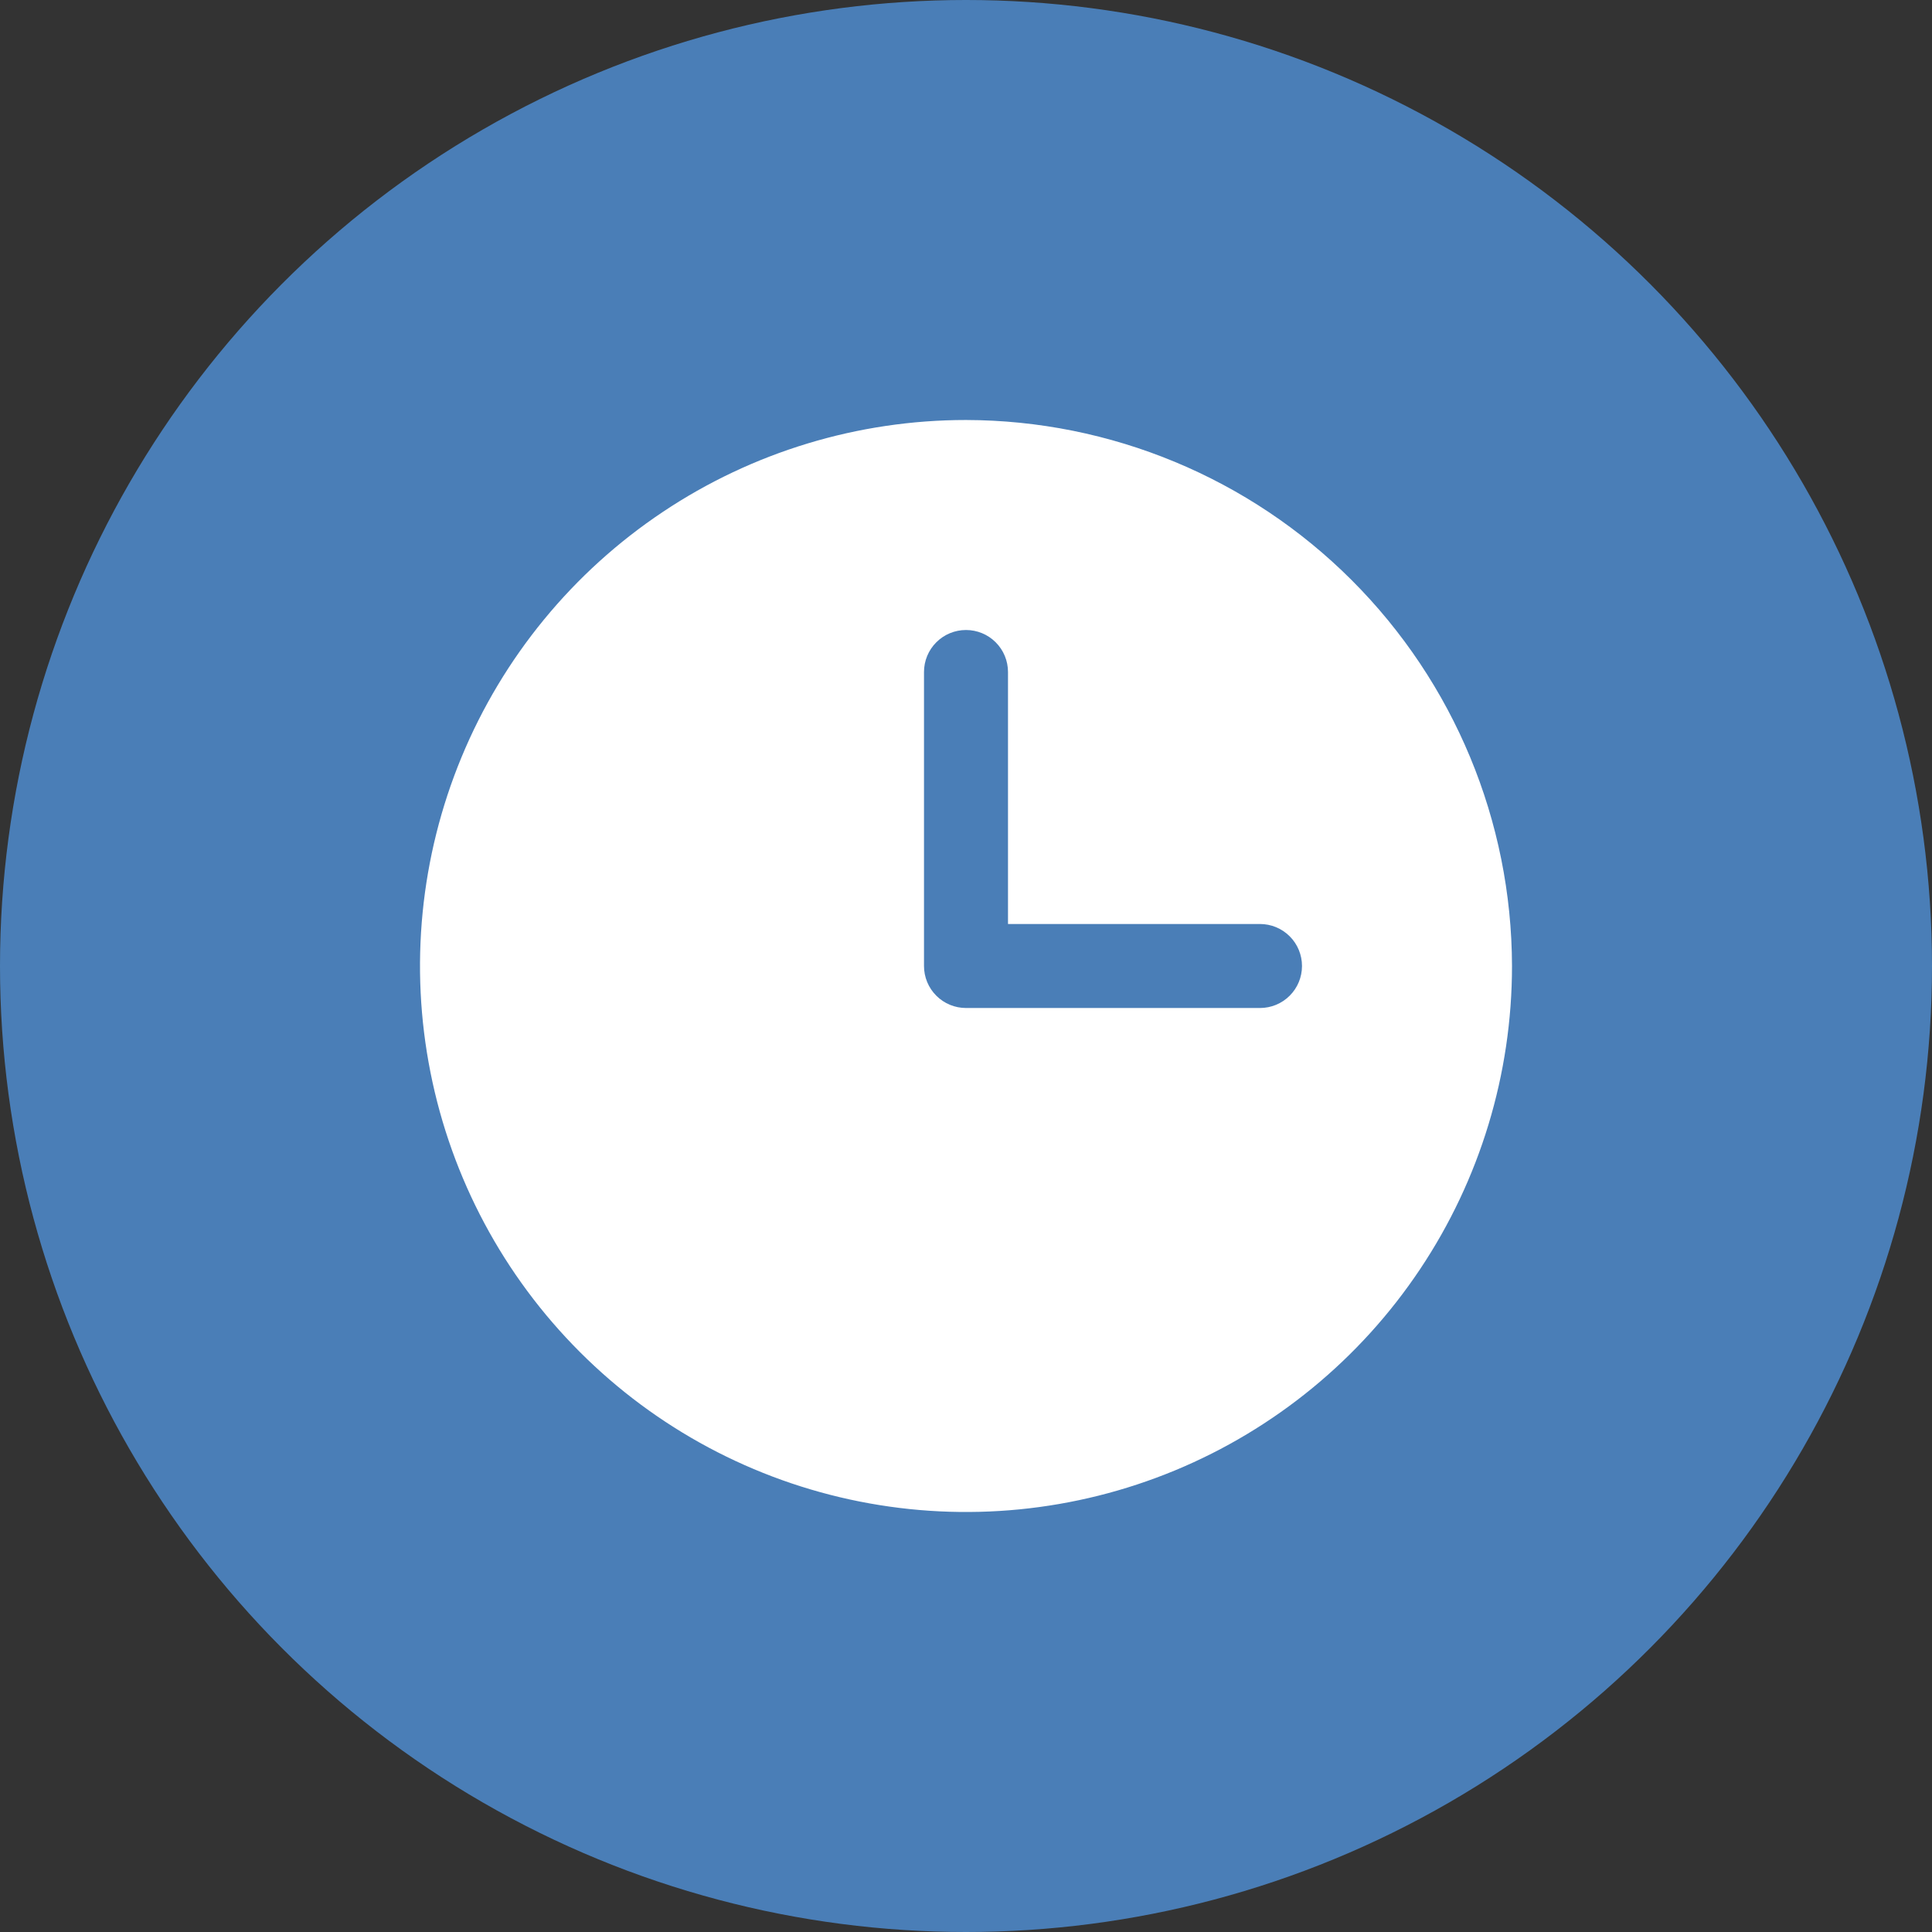
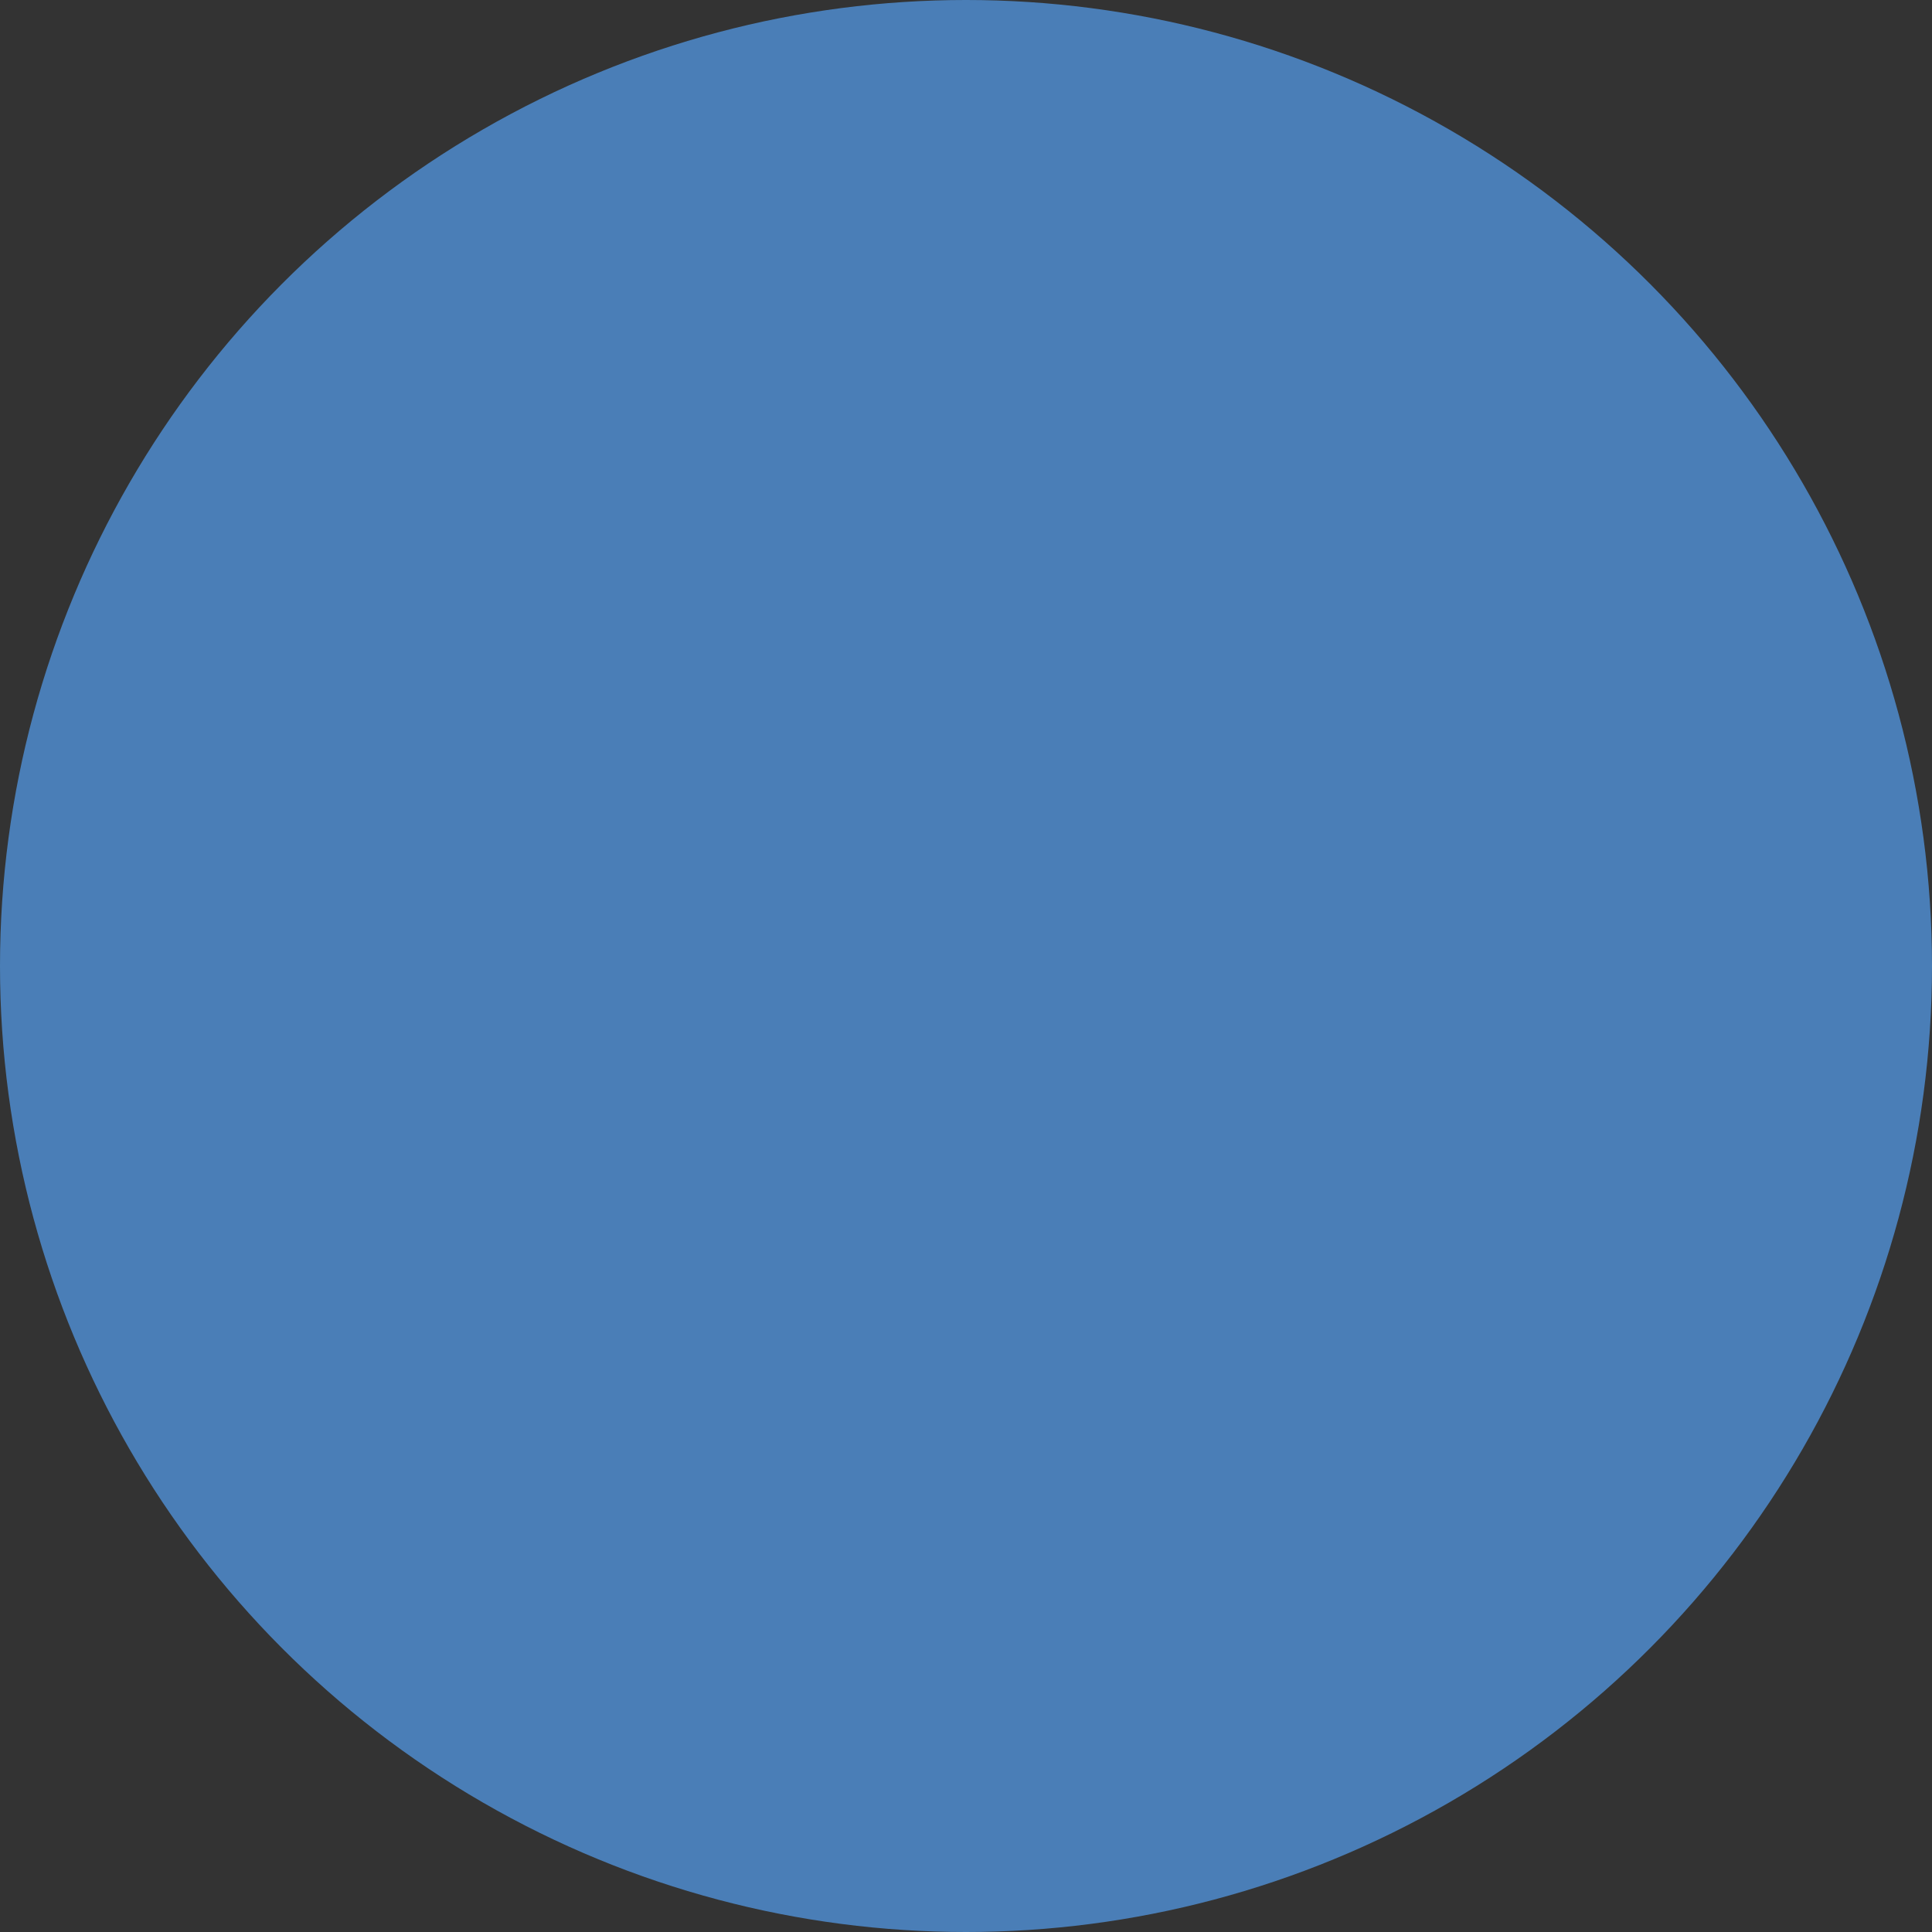
<svg xmlns="http://www.w3.org/2000/svg" width="46" height="46" viewBox="0 0 46 46" fill="none">
  <rect x="0" y="0" width="46" height="46" fill="#333333" stroke="none" />
  <circle cx="23" cy="23" r="23" fill="#4A7EB7" />
-   <path d="M23 10C20.429 10 17.915 10.762 15.778 12.191C13.64 13.619 11.973 15.65 10.99 18.025C10.006 20.401 9.748 23.014 10.25 25.536C10.751 28.058 11.989 30.374 13.808 32.192C15.626 34.011 17.942 35.249 20.464 35.75C22.986 36.252 25.599 35.994 27.975 35.01C30.35 34.026 32.381 32.36 33.809 30.222C35.238 28.085 36 25.571 36 23C35.993 19.554 34.622 16.252 32.185 13.815C29.749 11.378 26.446 10.007 23 10ZM30 24H23C22.735 24 22.48 23.895 22.293 23.707C22.105 23.52 22 23.265 22 23V16C22 15.735 22.105 15.48 22.293 15.293C22.48 15.105 22.735 15 23 15C23.265 15 23.52 15.105 23.707 15.293C23.895 15.48 24 15.735 24 16V22H30C30.265 22 30.52 22.105 30.707 22.293C30.895 22.48 31 22.735 31 23C31 23.265 30.895 23.52 30.707 23.707C30.52 23.895 30.265 24 30 24Z" fill="white" />
</svg>